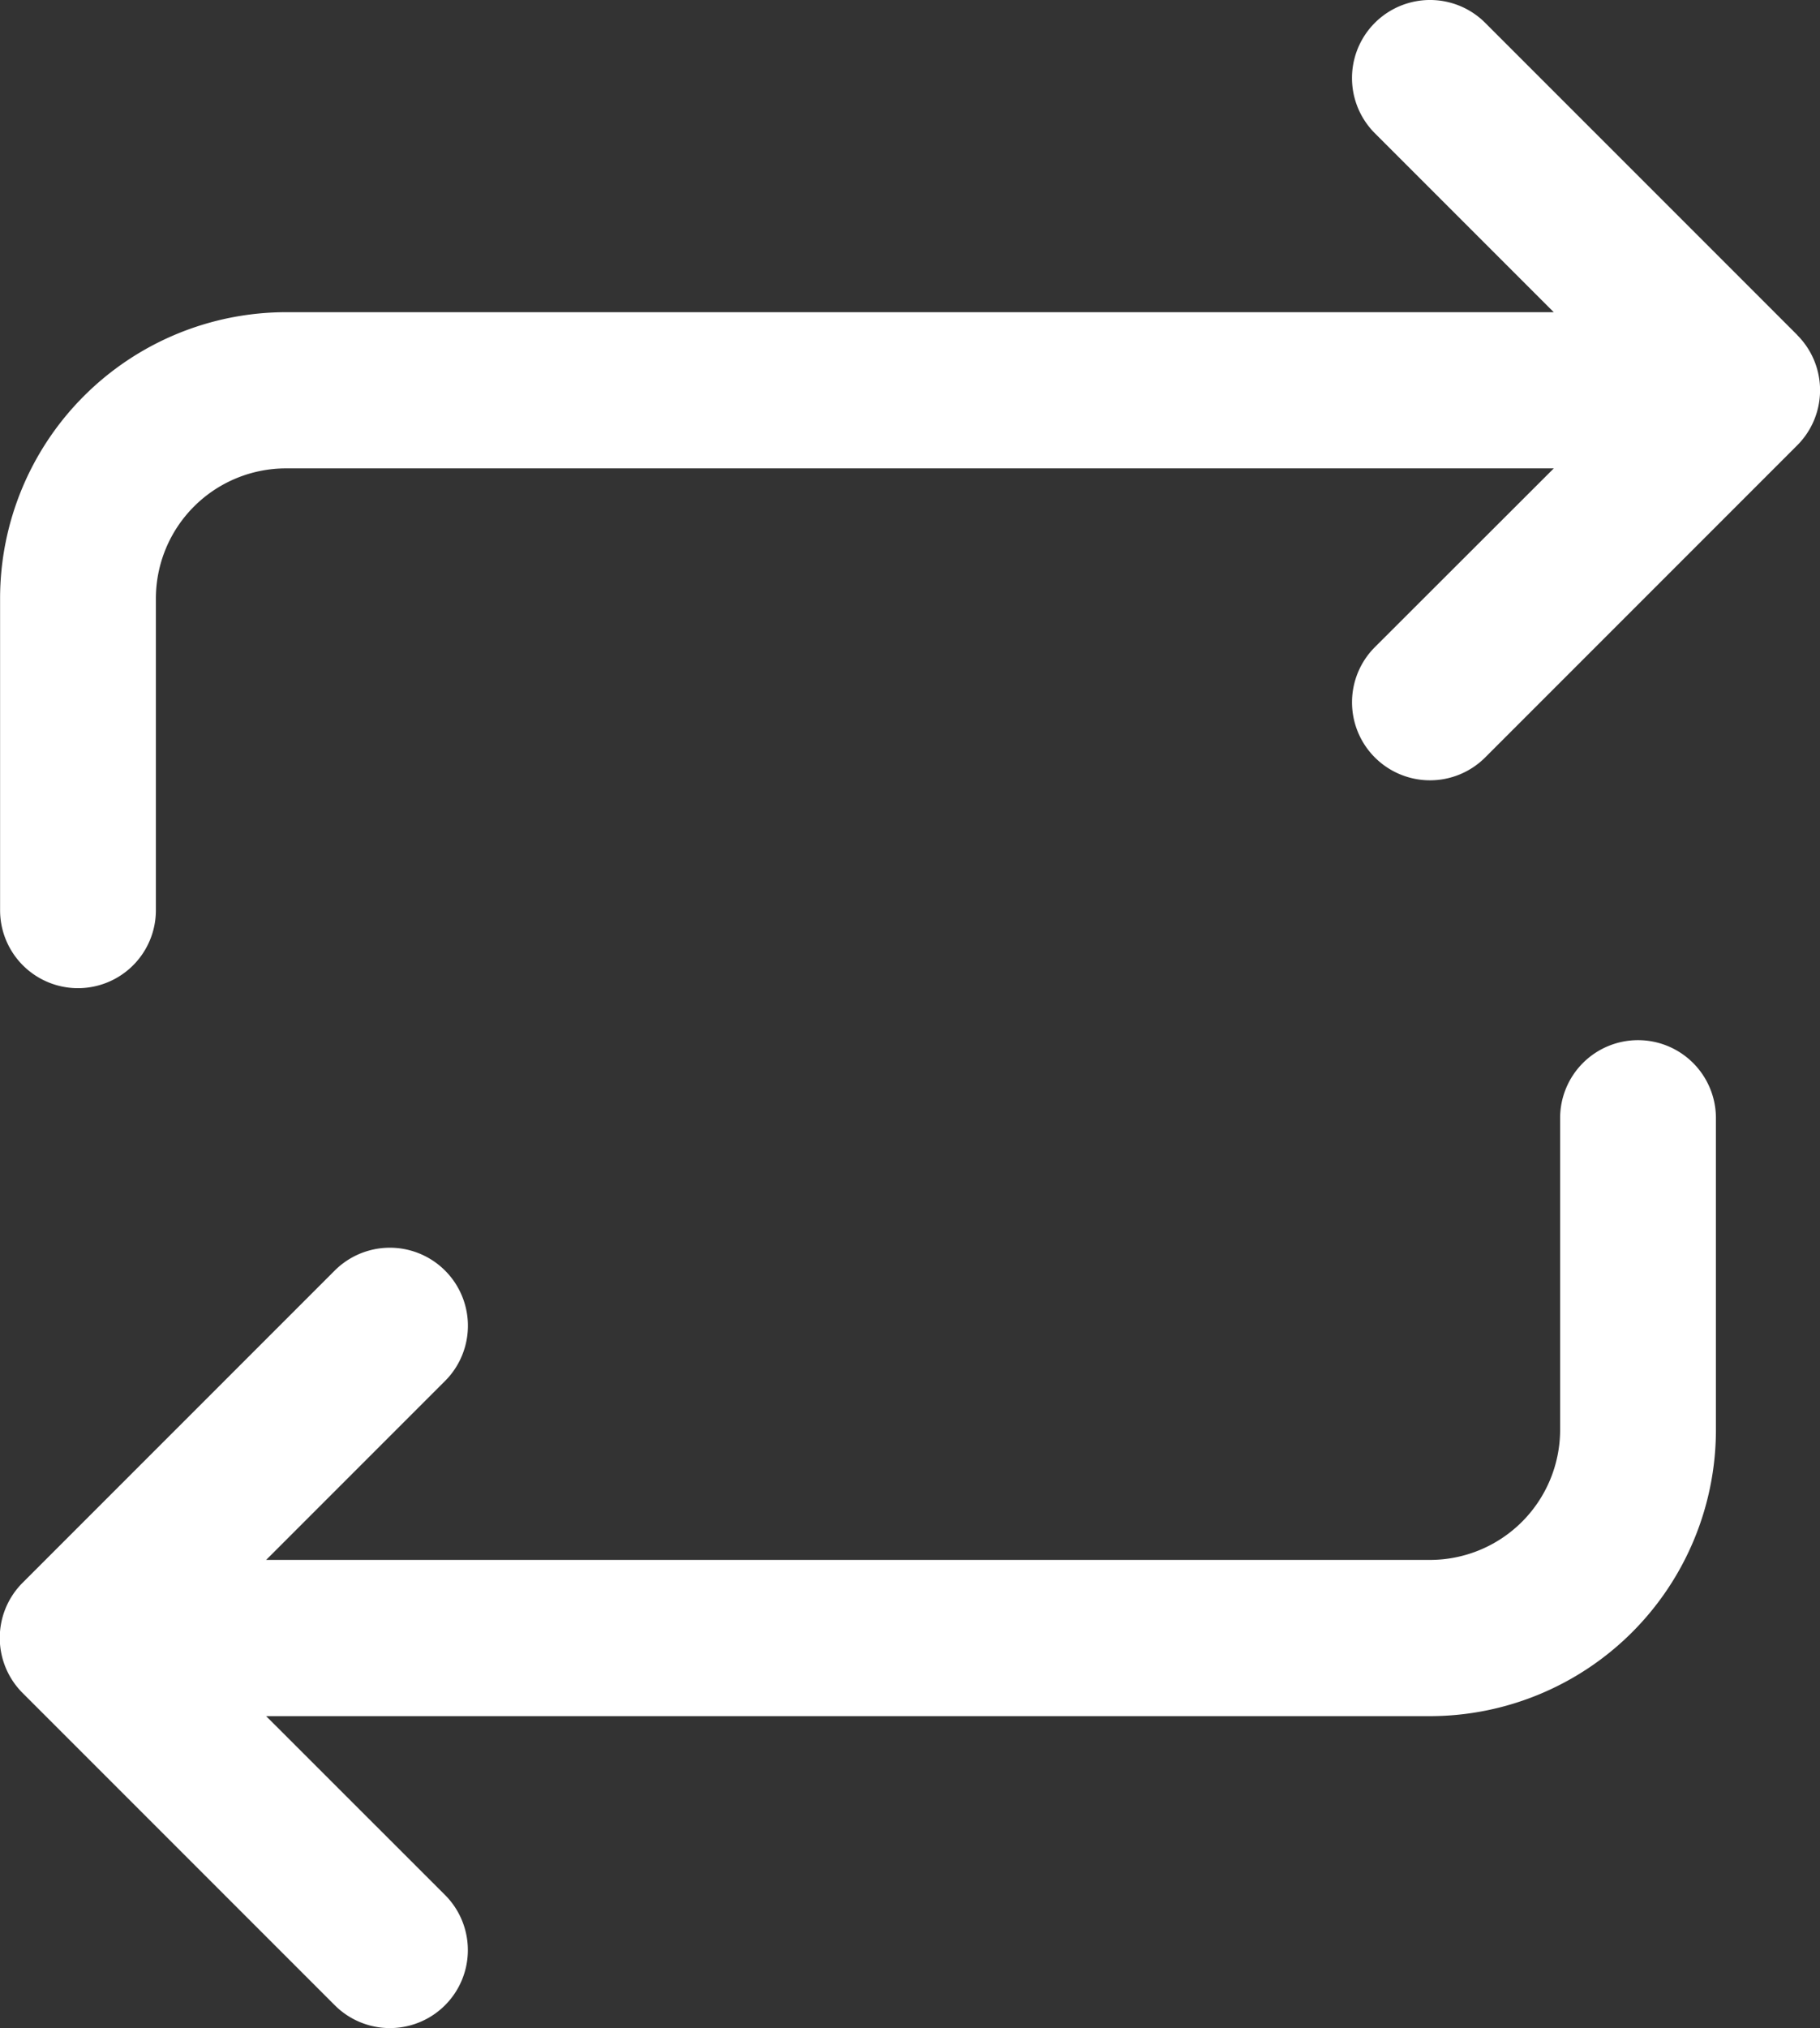
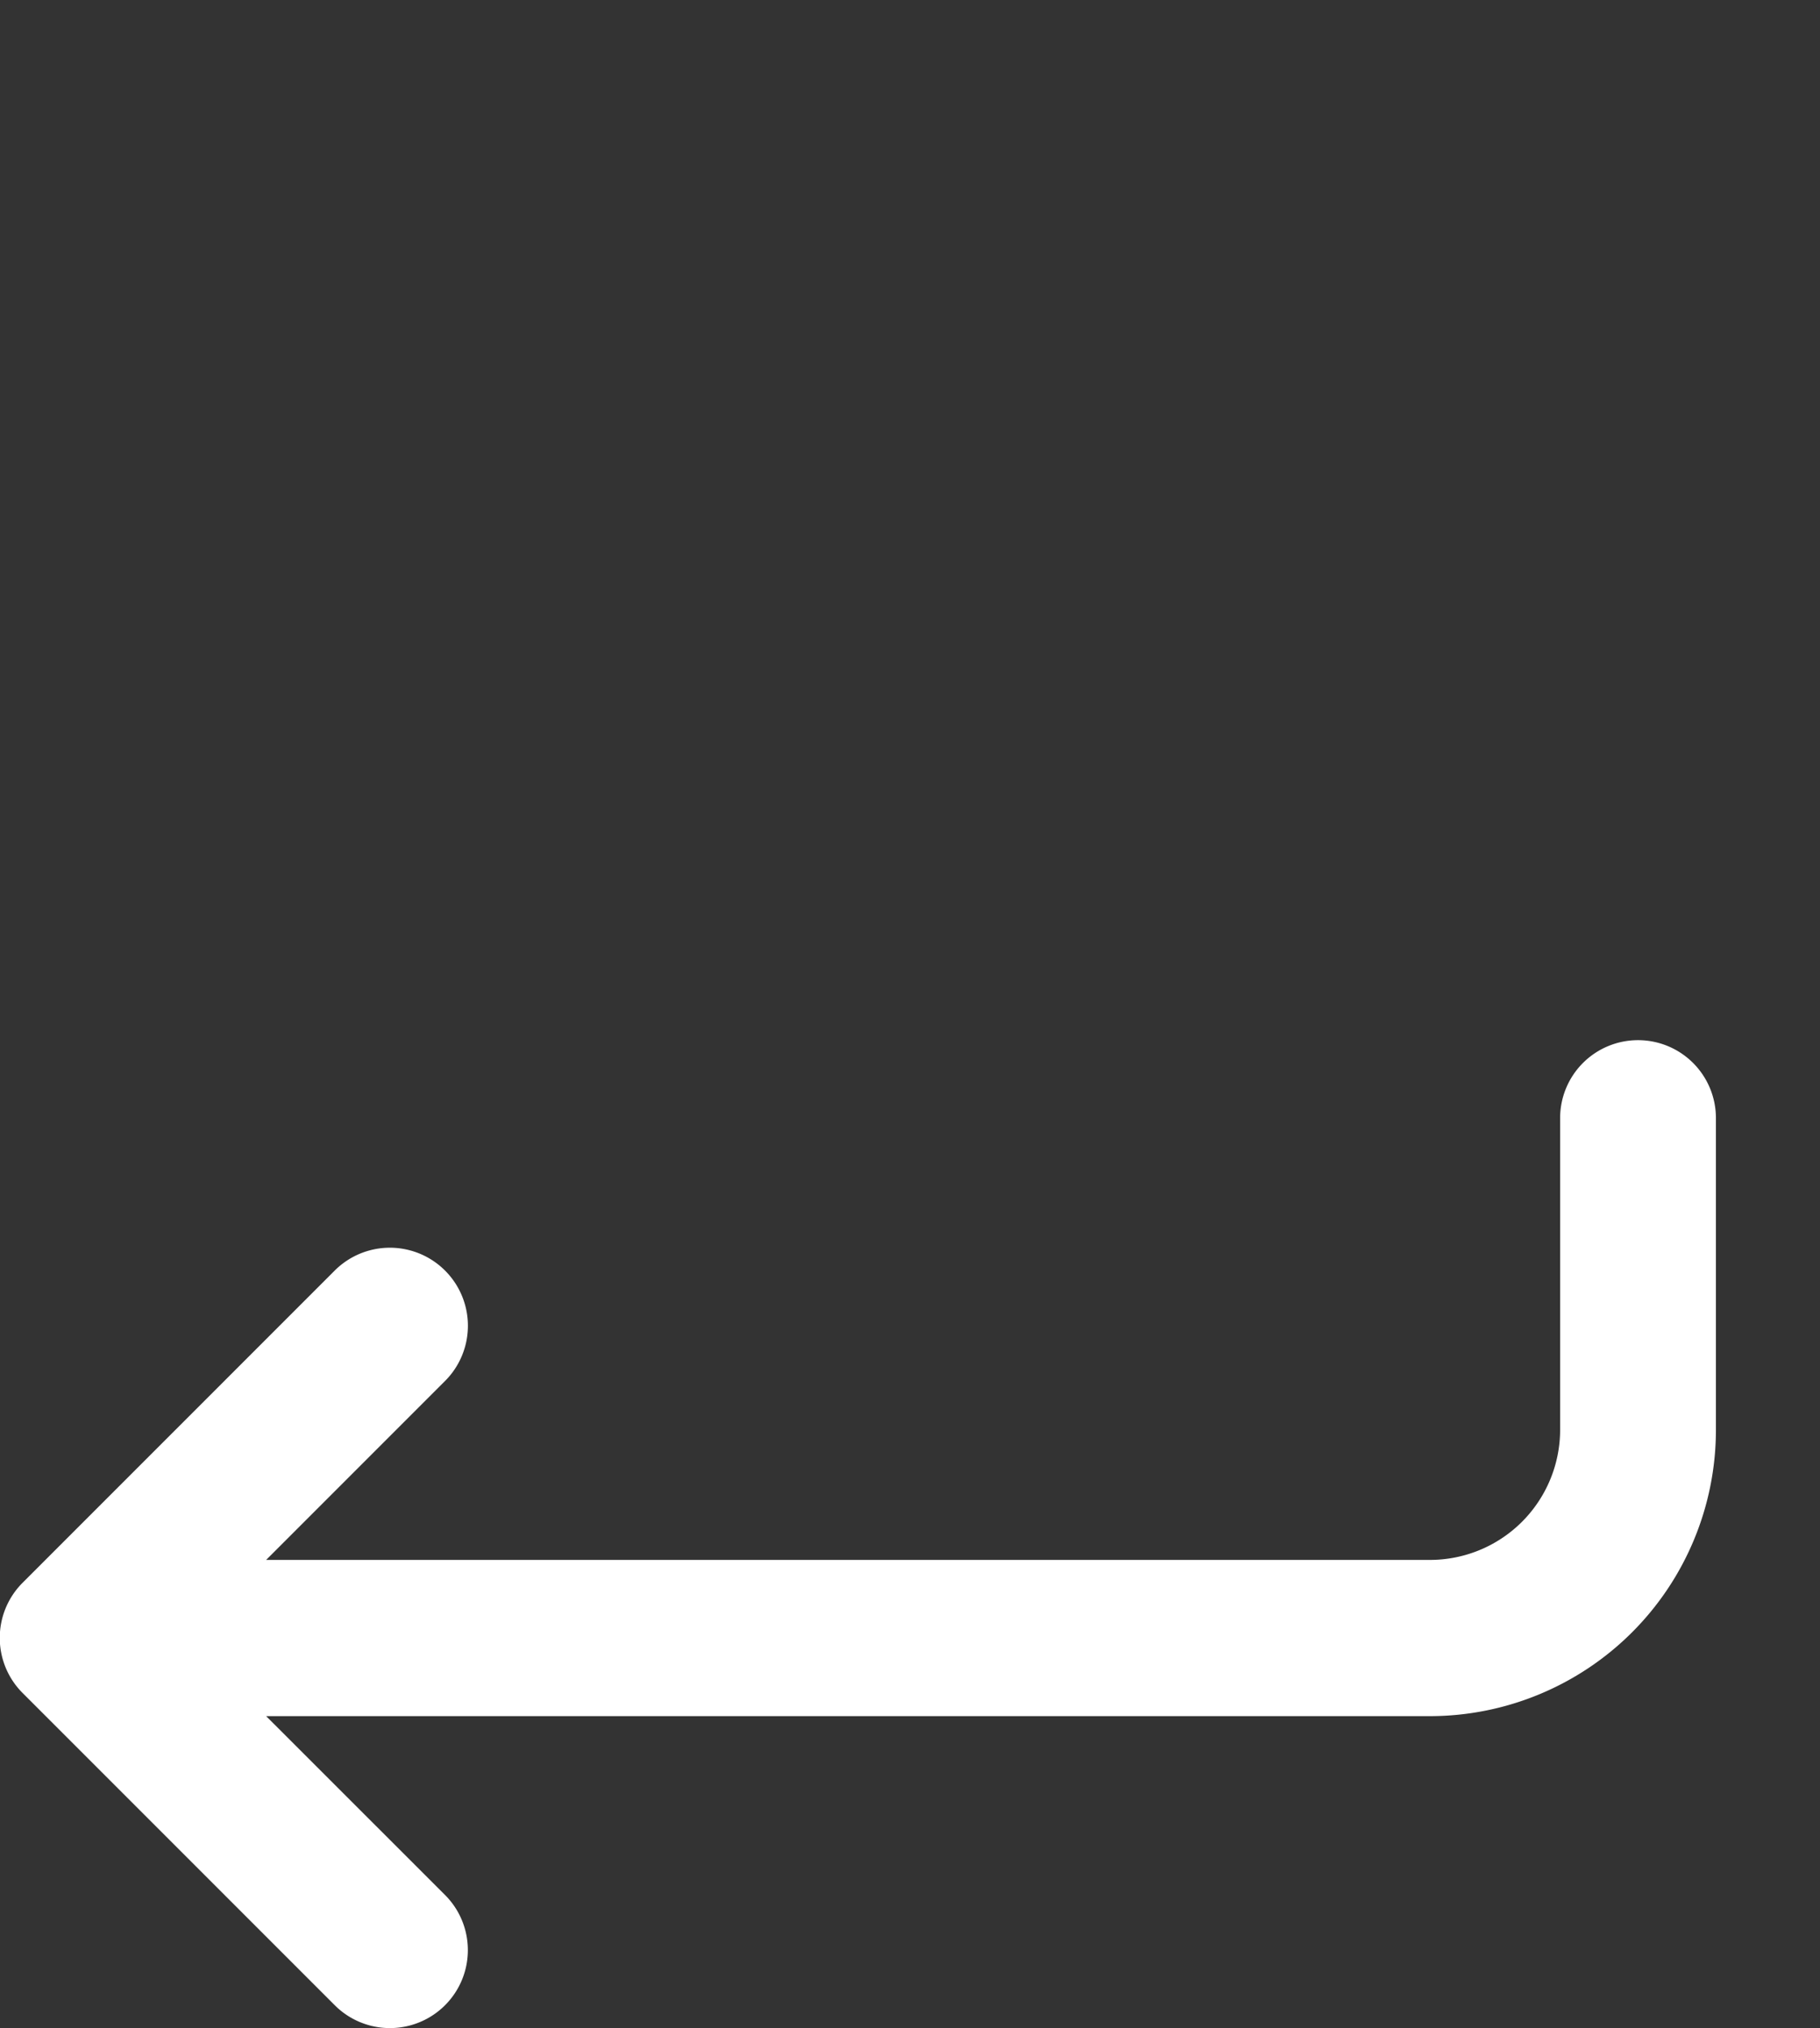
<svg xmlns="http://www.w3.org/2000/svg" width="42.055" height="46.857" viewBox="0 0 42.055 46.857">
  <rect x="0" y="0" width="42.055" height="46.857" fill="#333333" stroke="none" />
  <g id="exchange_1_" data-name="exchange (1)" transform="translate(-3.25 -2.251)">
-     <path id="Path_43" data-name="Path 43" d="M44.778,9.989l-7.21-7.21a1.8,1.8,0,1,0-2.55,2.55l4.134,4.134H9.86a6.614,6.614,0,0,0-6.609,6.609v7.207a1.8,1.8,0,0,0,3.6,0V16.071a3.008,3.008,0,0,1,3-3H39.153L35.019,17.2a1.8,1.8,0,1,0,2.547,2.55l7.21-7.21a1.8,1.8,0,0,0,0-2.55Z" transform="translate(0.001 0)" fill="#fff" />
    <path id="Path_44" data-name="Path 44" d="M41.1,12.251a1.8,1.8,0,0,0-1.8,1.8v7.207a3.008,3.008,0,0,1-3,3H9.4l4.134-4.134a1.8,1.8,0,0,0-2.55-2.55l-7.21,7.21a1.8,1.8,0,0,0,0,2.55l7.21,7.21A1.8,1.8,0,0,0,13.535,32L9.4,27.867H36.291A6.614,6.614,0,0,0,42.9,21.259V14.051a1.8,1.8,0,0,0-1.8-1.8Z" transform="translate(0 14.029)" fill="#fff" />
  </g>
</svg>